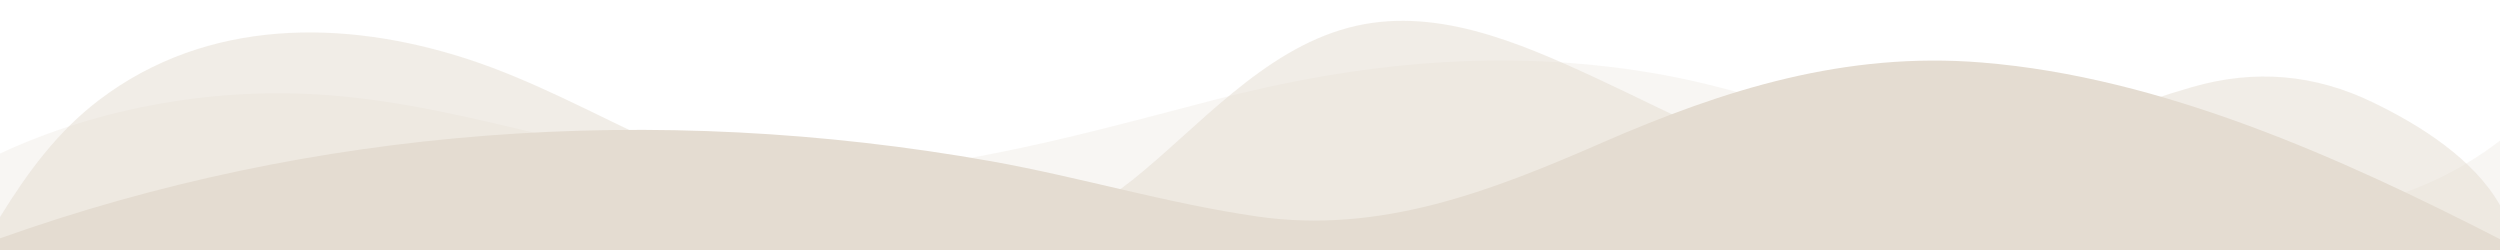
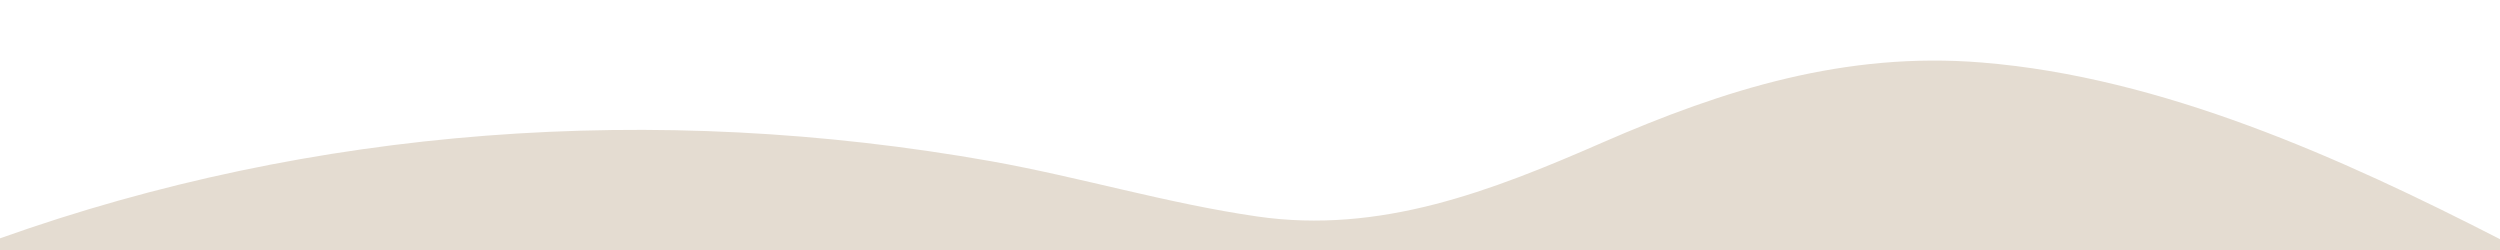
<svg xmlns="http://www.w3.org/2000/svg" version="1.1" id="Layer_1" x="0px" y="0px" viewBox="0 0 1200 120" style="enable-background:new 0 0 1200 120;" xml:space="preserve">
  <style type="text/css">
	.st0{opacity:0.25;fill:#E4DCD1;enable-background:new    ;}
	.st1{opacity:0.5;fill:#E4DCD1;enable-background:new    ;}
	.st2{fill:#E4DCD1;}
</style>
-   <path class="st0" d="M1200,120V67.5c-87,66.8-210.5,27.5-303.1-3.3c-34.6-11.5-68.3-23.3-104.5-29.3C721.3,23.1,652.3,29.9,583,47.9  c-70.7,18.4-144.4,39.6-218.2,35.3C294.3,79,228.4,51.1,158,45.7c-54.4-4.2-110.2,5.8-158,28V120H1200z" />
-   <path class="st1" d="M1200,120V98.5c-12.7-22.3-38.2-38.3-60.7-49.2c-28.1-13.7-56.9-16.2-87.1-7.5c-55.6,16-109.2,44.7-168.9,38.8  c-41.8-4-79.1-25.5-116.9-43S687.8,2.5,647.3,13.3c-41.3,11-71.9,47.6-103.6,73c-27.7,22.1-62.3,34.4-98.6,31.6  c-46.1-3.7-89.9-30.7-130.8-49.7c-29.6-13.7-58.5-29.6-89.7-39.8C165,9,99.4,8.7,47.7,47.9C27.6,63.1,13,83.1,0,104.2V120H1200z" />
  <path class="st2" d="M1200,120v-5.2C1123.7,75.7,1037.7,37,951.2,30C886,24.7,827.9,42.8,769,68.5c-53.1,23.2-106.6,44-165.6,35.4  c-43.4-6.3-84.6-18.8-127.6-26.5C314.1,48.7,149.9,61,0,114.4v5.6H1200z" />
</svg>